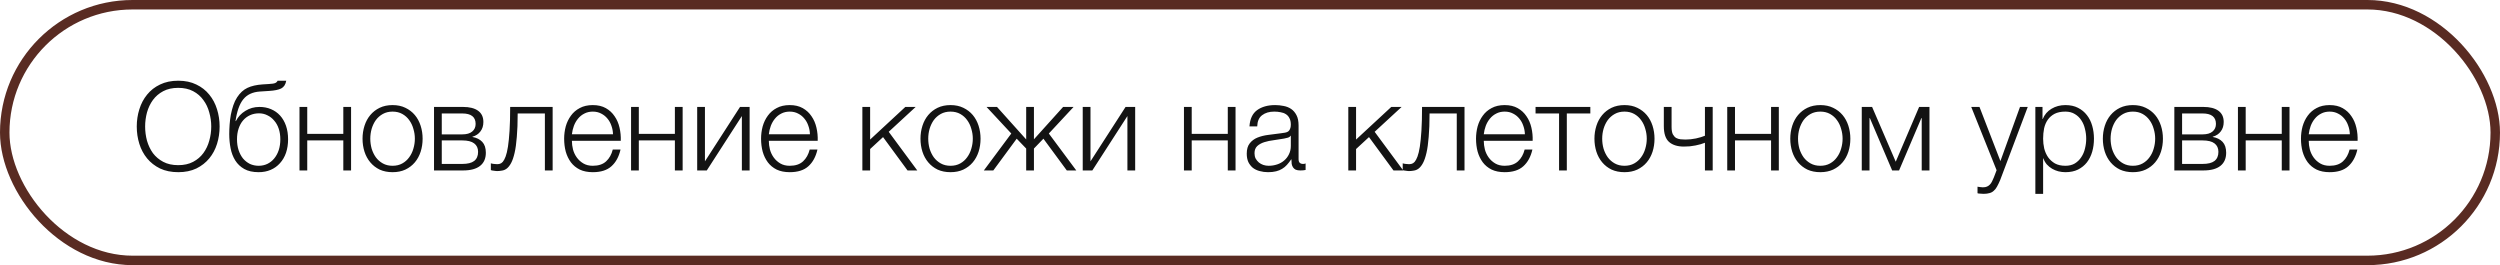
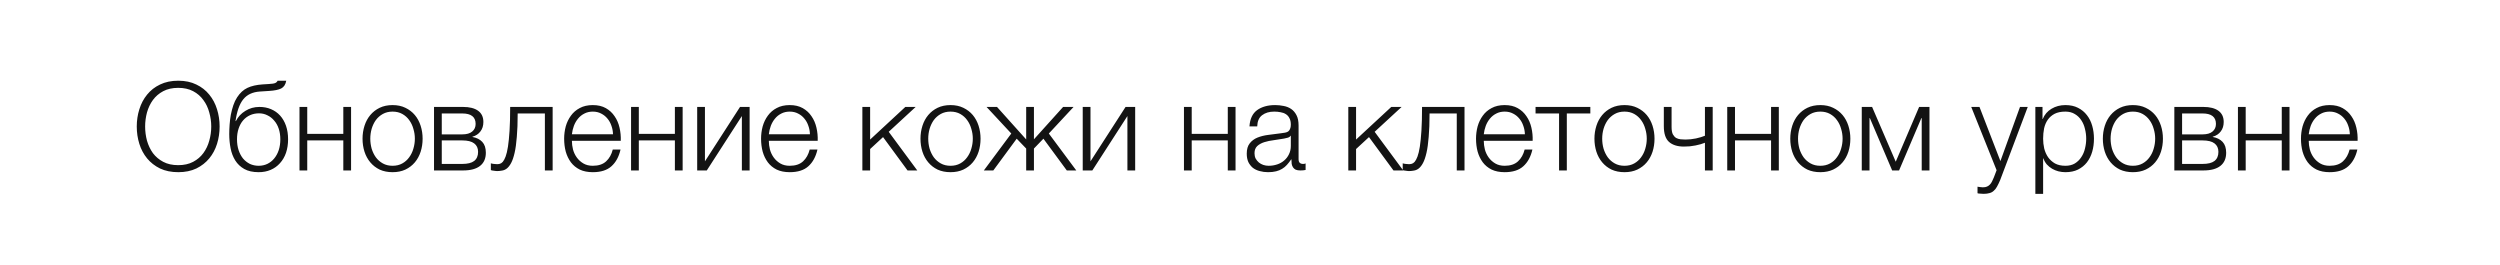
<svg xmlns="http://www.w3.org/2000/svg" width="264" height="28" viewBox="0 0 264 28" fill="none">
-   <rect x="0.5" y="0.5" width="263" height="27" rx="13.5" stroke="#592B22" />
  <path d="M18.823 18.182C18.095 18.182 17.454 18.052 16.899 17.792C16.353 17.523 15.898 17.168 15.534 16.726C15.17 16.284 14.897 15.773 14.715 15.192C14.533 14.611 14.442 14 14.442 13.359C14.442 12.726 14.533 12.12 14.715 11.539C14.897 10.95 15.17 10.434 15.534 9.992C15.898 9.541 16.353 9.186 16.899 8.926C17.454 8.657 18.095 8.523 18.823 8.523C19.551 8.523 20.188 8.657 20.734 8.926C21.28 9.186 21.735 9.541 22.099 9.992C22.463 10.434 22.736 10.95 22.918 11.539C23.1 12.12 23.191 12.726 23.191 13.359C23.191 14 23.1 14.611 22.918 15.192C22.736 15.773 22.463 16.284 22.099 16.726C21.735 17.168 21.28 17.523 20.734 17.792C20.188 18.052 19.551 18.182 18.823 18.182ZM18.823 17.441C19.43 17.441 19.954 17.324 20.396 17.09C20.838 16.856 21.198 16.548 21.475 16.167C21.761 15.777 21.969 15.339 22.099 14.854C22.238 14.369 22.307 13.87 22.307 13.359C22.307 12.856 22.238 12.362 22.099 11.877C21.969 11.383 21.761 10.945 21.475 10.564C21.198 10.174 20.838 9.862 20.396 9.628C19.954 9.394 19.43 9.277 18.823 9.277C18.208 9.277 17.679 9.394 17.237 9.628C16.795 9.862 16.431 10.174 16.145 10.564C15.868 10.945 15.66 11.383 15.521 11.877C15.391 12.362 15.326 12.856 15.326 13.359C15.326 13.87 15.391 14.369 15.521 14.854C15.66 15.339 15.868 15.777 16.145 16.167C16.431 16.548 16.795 16.856 17.237 17.09C17.679 17.324 18.208 17.441 18.823 17.441ZM27.315 18.182C26.699 18.182 26.192 18.069 25.794 17.844C25.395 17.619 25.079 17.32 24.845 16.947C24.611 16.574 24.446 16.145 24.351 15.66C24.255 15.175 24.208 14.672 24.208 14.152C24.208 13.831 24.221 13.498 24.247 13.151C24.273 12.796 24.316 12.449 24.377 12.111C24.446 11.764 24.533 11.435 24.637 11.123C24.741 10.811 24.875 10.529 25.04 10.278C25.343 9.81 25.707 9.476 26.132 9.277C26.556 9.078 27.089 8.956 27.731 8.913L28.355 8.874C28.701 8.857 28.935 8.822 29.057 8.77C29.178 8.718 29.265 8.636 29.317 8.523H30.227C30.157 8.922 29.98 9.195 29.694 9.342C29.416 9.481 28.992 9.567 28.42 9.602L27.432 9.667C26.669 9.719 26.088 9.992 25.69 10.486C25.291 10.98 25.018 11.747 24.871 12.787H24.91C25.135 12.336 25.469 11.977 25.911 11.708C26.353 11.431 26.847 11.292 27.393 11.292C27.843 11.292 28.251 11.37 28.615 11.526C28.987 11.682 29.308 11.907 29.577 12.202C29.845 12.497 30.053 12.856 30.201 13.281C30.348 13.706 30.422 14.182 30.422 14.711C30.422 15.231 30.348 15.708 30.201 16.141C30.053 16.566 29.841 16.93 29.564 17.233C29.295 17.536 28.97 17.77 28.589 17.935C28.207 18.1 27.783 18.182 27.315 18.182ZM27.315 17.506C27.644 17.506 27.947 17.441 28.225 17.311C28.511 17.172 28.753 16.982 28.953 16.739C29.161 16.488 29.321 16.193 29.434 15.855C29.546 15.508 29.603 15.127 29.603 14.711C29.603 14.304 29.546 13.931 29.434 13.593C29.321 13.255 29.161 12.969 28.953 12.735C28.753 12.492 28.515 12.306 28.238 12.176C27.969 12.037 27.674 11.968 27.354 11.968C27.007 11.968 26.691 12.033 26.405 12.163C26.119 12.293 25.872 12.479 25.664 12.722C25.464 12.956 25.308 13.242 25.196 13.58C25.083 13.918 25.027 14.295 25.027 14.711C25.027 15.127 25.083 15.508 25.196 15.855C25.308 16.193 25.464 16.488 25.664 16.739C25.872 16.982 26.114 17.172 26.392 17.311C26.678 17.441 26.985 17.506 27.315 17.506ZM31.626 11.292H32.445V14.139H36.254V11.292H37.073V18H36.254V14.828H32.445V18H31.626V11.292ZM41.456 18.182C40.944 18.182 40.489 18.091 40.091 17.909C39.701 17.718 39.371 17.463 39.103 17.142C38.834 16.821 38.63 16.449 38.492 16.024C38.353 15.591 38.284 15.131 38.284 14.646C38.284 14.169 38.353 13.714 38.492 13.281C38.63 12.848 38.834 12.471 39.103 12.15C39.371 11.829 39.701 11.574 40.091 11.383C40.489 11.192 40.944 11.097 41.456 11.097C41.967 11.097 42.418 11.192 42.808 11.383C43.206 11.574 43.54 11.829 43.809 12.15C44.078 12.471 44.281 12.848 44.42 13.281C44.559 13.714 44.628 14.169 44.628 14.646C44.628 15.131 44.559 15.591 44.42 16.024C44.281 16.449 44.078 16.821 43.809 17.142C43.54 17.463 43.206 17.718 42.808 17.909C42.418 18.091 41.967 18.182 41.456 18.182ZM41.456 17.506C41.846 17.506 42.188 17.424 42.483 17.259C42.778 17.094 43.02 16.878 43.211 16.609C43.41 16.34 43.557 16.037 43.653 15.699C43.757 15.352 43.809 15.001 43.809 14.646C43.809 14.291 43.757 13.944 43.653 13.606C43.557 13.259 43.41 12.952 43.211 12.683C43.02 12.414 42.778 12.198 42.483 12.033C42.188 11.868 41.846 11.786 41.456 11.786C41.066 11.786 40.724 11.868 40.429 12.033C40.134 12.198 39.887 12.414 39.688 12.683C39.497 12.952 39.35 13.259 39.246 13.606C39.151 13.944 39.103 14.291 39.103 14.646C39.103 15.001 39.151 15.352 39.246 15.699C39.35 16.037 39.497 16.34 39.688 16.609C39.887 16.878 40.134 17.094 40.429 17.259C40.724 17.424 41.066 17.506 41.456 17.506ZM45.832 11.292H48.9C49.585 11.292 50.114 11.426 50.486 11.695C50.859 11.964 51.045 12.358 51.045 12.878C51.045 13.277 50.941 13.61 50.733 13.879C50.534 14.148 50.252 14.334 49.888 14.438V14.464C50.33 14.542 50.677 14.715 50.928 14.984C51.18 15.253 51.305 15.634 51.305 16.128C51.305 16.735 51.102 17.198 50.694 17.519C50.287 17.84 49.689 18 48.9 18H45.832V11.292ZM48.809 17.311C49.381 17.311 49.802 17.207 50.07 16.999C50.348 16.782 50.486 16.462 50.486 16.037C50.486 15.647 50.348 15.348 50.07 15.14C49.802 14.932 49.381 14.828 48.809 14.828H46.651V17.311H48.809ZM48.809 14.191C49.277 14.191 49.628 14.091 49.862 13.892C50.105 13.693 50.226 13.424 50.226 13.086C50.226 12.349 49.754 11.981 48.809 11.981H46.651V14.191H48.809ZM52.483 18.065C52.44 18.065 52.388 18.061 52.327 18.052C52.267 18.043 52.202 18.035 52.132 18.026C52.072 18.017 52.011 18.009 51.95 18C51.898 17.983 51.859 17.97 51.833 17.961V17.246C51.903 17.272 52.007 17.294 52.145 17.311C52.284 17.328 52.401 17.337 52.496 17.337C52.583 17.337 52.678 17.324 52.782 17.298C52.886 17.272 52.99 17.203 53.094 17.09C53.198 16.969 53.298 16.782 53.393 16.531C53.489 16.28 53.571 15.933 53.64 15.491C53.71 15.04 53.766 14.477 53.809 13.801C53.853 13.116 53.874 12.28 53.874 11.292H58.359V18H57.54V11.981H54.667C54.667 12.952 54.637 13.775 54.576 14.451C54.524 15.127 54.446 15.69 54.342 16.141C54.238 16.592 54.117 16.947 53.978 17.207C53.84 17.467 53.688 17.662 53.523 17.792C53.367 17.913 53.198 17.987 53.016 18.013C52.843 18.048 52.665 18.065 52.483 18.065ZM62.603 18.182C62.066 18.182 61.606 18.091 61.225 17.909C60.843 17.718 60.532 17.463 60.289 17.142C60.046 16.813 59.864 16.436 59.743 16.011C59.63 15.586 59.574 15.131 59.574 14.646C59.574 14.204 59.63 13.771 59.743 13.346C59.864 12.921 60.046 12.544 60.289 12.215C60.532 11.877 60.843 11.608 61.225 11.409C61.606 11.201 62.066 11.097 62.603 11.097C63.14 11.097 63.599 11.205 63.981 11.422C64.362 11.639 64.67 11.925 64.904 12.28C65.147 12.627 65.32 13.03 65.424 13.489C65.528 13.94 65.571 14.399 65.554 14.867H60.393C60.393 15.17 60.432 15.478 60.51 15.79C60.596 16.102 60.731 16.384 60.913 16.635C61.095 16.886 61.325 17.094 61.602 17.259C61.879 17.424 62.213 17.506 62.603 17.506C63.201 17.506 63.669 17.35 64.007 17.038C64.345 16.726 64.579 16.31 64.709 15.79H65.528C65.355 16.553 65.034 17.142 64.566 17.558C64.106 17.974 63.452 18.182 62.603 18.182ZM64.735 14.178C64.726 13.866 64.67 13.567 64.566 13.281C64.471 12.995 64.332 12.744 64.15 12.527C63.968 12.302 63.747 12.124 63.487 11.994C63.227 11.855 62.932 11.786 62.603 11.786C62.265 11.786 61.966 11.855 61.706 11.994C61.446 12.124 61.225 12.302 61.043 12.527C60.861 12.744 60.714 12.999 60.601 13.294C60.497 13.58 60.428 13.875 60.393 14.178H64.735ZM66.64 11.292H67.459V14.139H71.268V11.292H72.087V18H71.268V14.828H67.459V18H66.64V11.292ZM73.623 11.292H74.442V17.038L78.147 11.292H79.16V18H78.341V12.254L74.636 18H73.623V11.292ZM83.398 18.182C82.86 18.182 82.401 18.091 82.02 17.909C81.638 17.718 81.326 17.463 81.084 17.142C80.841 16.813 80.659 16.436 80.538 16.011C80.425 15.586 80.369 15.131 80.369 14.646C80.369 14.204 80.425 13.771 80.538 13.346C80.659 12.921 80.841 12.544 81.084 12.215C81.326 11.877 81.638 11.608 82.02 11.409C82.401 11.201 82.86 11.097 83.398 11.097C83.935 11.097 84.394 11.205 84.776 11.422C85.157 11.639 85.465 11.925 85.699 12.28C85.941 12.627 86.115 13.03 86.219 13.489C86.323 13.94 86.366 14.399 86.349 14.867H81.188C81.188 15.17 81.227 15.478 81.305 15.79C81.391 16.102 81.526 16.384 81.708 16.635C81.89 16.886 82.119 17.094 82.397 17.259C82.674 17.424 83.008 17.506 83.398 17.506C83.996 17.506 84.464 17.35 84.802 17.038C85.14 16.726 85.374 16.31 85.504 15.79H86.323C86.149 16.553 85.829 17.142 85.361 17.558C84.901 17.974 84.247 18.182 83.398 18.182ZM85.53 14.178C85.521 13.866 85.465 13.567 85.361 13.281C85.265 12.995 85.127 12.744 84.945 12.527C84.763 12.302 84.542 12.124 84.282 11.994C84.022 11.855 83.727 11.786 83.398 11.786C83.06 11.786 82.761 11.855 82.501 11.994C82.241 12.124 82.02 12.302 81.838 12.527C81.656 12.744 81.508 12.999 81.396 13.294C81.292 13.58 81.222 13.875 81.188 14.178H85.53ZM91.066 11.292H91.885V14.737L95.603 11.292H96.695L93.848 13.918L96.864 18H95.837L93.25 14.477L91.885 15.738V18H91.066V11.292ZM100.375 18.182C99.863 18.182 99.408 18.091 99.01 17.909C98.62 17.718 98.29 17.463 98.022 17.142C97.753 16.821 97.549 16.449 97.411 16.024C97.272 15.591 97.203 15.131 97.203 14.646C97.203 14.169 97.272 13.714 97.411 13.281C97.549 12.848 97.753 12.471 98.022 12.15C98.29 11.829 98.62 11.574 99.01 11.383C99.408 11.192 99.863 11.097 100.375 11.097C100.886 11.097 101.337 11.192 101.727 11.383C102.125 11.574 102.459 11.829 102.728 12.15C102.996 12.471 103.2 12.848 103.339 13.281C103.477 13.714 103.547 14.169 103.547 14.646C103.547 15.131 103.477 15.591 103.339 16.024C103.2 16.449 102.996 16.821 102.728 17.142C102.459 17.463 102.125 17.718 101.727 17.909C101.337 18.091 100.886 18.182 100.375 18.182ZM100.375 17.506C100.765 17.506 101.107 17.424 101.402 17.259C101.696 17.094 101.939 16.878 102.13 16.609C102.329 16.34 102.476 16.037 102.572 15.699C102.676 15.352 102.728 15.001 102.728 14.646C102.728 14.291 102.676 13.944 102.572 13.606C102.476 13.259 102.329 12.952 102.13 12.683C101.939 12.414 101.696 12.198 101.402 12.033C101.107 11.868 100.765 11.786 100.375 11.786C99.985 11.786 99.642 11.868 99.348 12.033C99.053 12.198 98.806 12.414 98.607 12.683C98.416 12.952 98.269 13.259 98.165 13.606C98.069 13.944 98.022 14.291 98.022 14.646C98.022 15.001 98.069 15.352 98.165 15.699C98.269 16.037 98.416 16.34 98.607 16.609C98.806 16.878 99.053 17.094 99.348 17.259C99.642 17.424 99.985 17.506 100.375 17.506ZM106.792 14.1L104.179 11.292H105.284L108.365 14.724V11.292H109.184V14.711L112.265 11.292H113.37L110.757 14.1L113.656 18H112.655L110.185 14.646L109.184 15.686V18H108.365V15.686L107.364 14.646L104.894 18H103.893L106.792 14.1ZM114.336 11.292H115.155V17.038L118.86 11.292H119.874V18H119.055V12.254L115.35 18H114.336V11.292ZM125.026 11.292H125.845V14.139H129.654V11.292H130.473V18H129.654V14.828H125.845V18H125.026V11.292ZM133.906 18.182C133.594 18.182 133.3 18.143 133.022 18.065C132.754 17.996 132.515 17.883 132.307 17.727C132.108 17.562 131.948 17.359 131.826 17.116C131.714 16.865 131.657 16.57 131.657 16.232C131.657 15.764 131.761 15.4 131.969 15.14C132.177 14.871 132.45 14.668 132.788 14.529C133.135 14.39 133.521 14.295 133.945 14.243C134.379 14.182 134.816 14.126 135.258 14.074C135.423 14.057 135.57 14.035 135.7 14.009C135.839 13.983 135.952 13.94 136.038 13.879C136.125 13.81 136.19 13.719 136.233 13.606C136.285 13.493 136.311 13.346 136.311 13.164C136.311 12.887 136.264 12.661 136.168 12.488C136.082 12.306 135.956 12.163 135.791 12.059C135.635 11.955 135.449 11.886 135.232 11.851C135.024 11.808 134.799 11.786 134.556 11.786C134.036 11.786 133.612 11.912 133.282 12.163C132.953 12.406 132.78 12.8 132.762 13.346H131.943C131.995 12.557 132.264 11.985 132.749 11.63C133.243 11.275 133.88 11.097 134.66 11.097C134.955 11.097 135.25 11.127 135.544 11.188C135.839 11.24 136.103 11.344 136.337 11.5C136.571 11.656 136.762 11.877 136.909 12.163C137.057 12.44 137.13 12.804 137.13 13.255V16.817C137.13 17.146 137.291 17.311 137.611 17.311C137.715 17.311 137.802 17.294 137.871 17.259V17.948C137.776 17.965 137.689 17.978 137.611 17.987C137.542 17.996 137.451 18 137.338 18C137.13 18 136.961 17.974 136.831 17.922C136.71 17.861 136.615 17.779 136.545 17.675C136.476 17.571 136.428 17.45 136.402 17.311C136.385 17.164 136.376 17.003 136.376 16.83H136.35C136.203 17.047 136.051 17.242 135.895 17.415C135.748 17.58 135.579 17.718 135.388 17.831C135.206 17.944 134.994 18.03 134.751 18.091C134.509 18.152 134.227 18.182 133.906 18.182ZM133.971 17.506C134.283 17.506 134.582 17.458 134.868 17.363C135.154 17.268 135.401 17.129 135.609 16.947C135.826 16.765 135.995 16.544 136.116 16.284C136.246 16.024 136.311 15.729 136.311 15.4V14.334H136.285C136.233 14.429 136.134 14.499 135.986 14.542C135.839 14.585 135.709 14.616 135.596 14.633C135.25 14.694 134.89 14.75 134.517 14.802C134.153 14.845 133.82 14.915 133.516 15.01C133.213 15.105 132.962 15.244 132.762 15.426C132.572 15.608 132.476 15.859 132.476 16.18C132.476 16.388 132.515 16.574 132.593 16.739C132.68 16.895 132.793 17.034 132.931 17.155C133.07 17.268 133.226 17.354 133.399 17.415C133.581 17.476 133.772 17.506 133.971 17.506ZM142.381 11.292H143.2V14.737L146.918 11.292H148.01L145.163 13.918L148.179 18H147.152L144.565 14.477L143.2 15.738V18H142.381V11.292ZM148.777 18.065C148.734 18.065 148.682 18.061 148.621 18.052C148.561 18.043 148.496 18.035 148.426 18.026C148.366 18.017 148.305 18.009 148.244 18C148.192 17.983 148.153 17.97 148.127 17.961V17.246C148.197 17.272 148.301 17.294 148.439 17.311C148.578 17.328 148.695 17.337 148.79 17.337C148.877 17.337 148.972 17.324 149.076 17.298C149.18 17.272 149.284 17.203 149.388 17.09C149.492 16.969 149.592 16.782 149.687 16.531C149.783 16.28 149.865 15.933 149.934 15.491C150.004 15.04 150.06 14.477 150.103 13.801C150.147 13.116 150.168 12.28 150.168 11.292H154.653V18H153.834V11.981H150.961C150.961 12.952 150.931 13.775 150.87 14.451C150.818 15.127 150.74 15.69 150.636 16.141C150.532 16.592 150.411 16.947 150.272 17.207C150.134 17.467 149.982 17.662 149.817 17.792C149.661 17.913 149.492 17.987 149.31 18.013C149.137 18.048 148.959 18.065 148.777 18.065ZM158.897 18.182C158.359 18.182 157.9 18.091 157.519 17.909C157.137 17.718 156.825 17.463 156.583 17.142C156.34 16.813 156.158 16.436 156.037 16.011C155.924 15.586 155.868 15.131 155.868 14.646C155.868 14.204 155.924 13.771 156.037 13.346C156.158 12.921 156.34 12.544 156.583 12.215C156.825 11.877 157.137 11.608 157.519 11.409C157.9 11.201 158.359 11.097 158.897 11.097C159.434 11.097 159.893 11.205 160.275 11.422C160.656 11.639 160.964 11.925 161.198 12.28C161.44 12.627 161.614 13.03 161.718 13.489C161.822 13.94 161.865 14.399 161.848 14.867H156.687C156.687 15.17 156.726 15.478 156.804 15.79C156.89 16.102 157.025 16.384 157.207 16.635C157.389 16.886 157.618 17.094 157.896 17.259C158.173 17.424 158.507 17.506 158.897 17.506C159.495 17.506 159.963 17.35 160.301 17.038C160.639 16.726 160.873 16.31 161.003 15.79H161.822C161.648 16.553 161.328 17.142 160.86 17.558C160.4 17.974 159.746 18.182 158.897 18.182ZM161.029 14.178C161.02 13.866 160.964 13.567 160.86 13.281C160.764 12.995 160.626 12.744 160.444 12.527C160.262 12.302 160.041 12.124 159.781 11.994C159.521 11.855 159.226 11.786 158.897 11.786C158.559 11.786 158.26 11.855 158 11.994C157.74 12.124 157.519 12.302 157.337 12.527C157.155 12.744 157.007 12.999 156.895 13.294C156.791 13.58 156.721 13.875 156.687 14.178H161.029ZM164.637 11.981H162.154V11.292H167.939V11.981H165.456V18H164.637V11.981ZM171.545 18.182C171.033 18.182 170.578 18.091 170.18 17.909C169.79 17.718 169.46 17.463 169.192 17.142C168.923 16.821 168.719 16.449 168.581 16.024C168.442 15.591 168.373 15.131 168.373 14.646C168.373 14.169 168.442 13.714 168.581 13.281C168.719 12.848 168.923 12.471 169.192 12.15C169.46 11.829 169.79 11.574 170.18 11.383C170.578 11.192 171.033 11.097 171.545 11.097C172.056 11.097 172.507 11.192 172.897 11.383C173.295 11.574 173.629 11.829 173.898 12.15C174.166 12.471 174.37 12.848 174.509 13.281C174.647 13.714 174.717 14.169 174.717 14.646C174.717 15.131 174.647 15.591 174.509 16.024C174.37 16.449 174.166 16.821 173.898 17.142C173.629 17.463 173.295 17.718 172.897 17.909C172.507 18.091 172.056 18.182 171.545 18.182ZM171.545 17.506C171.935 17.506 172.277 17.424 172.572 17.259C172.866 17.094 173.109 16.878 173.3 16.609C173.499 16.34 173.646 16.037 173.742 15.699C173.846 15.352 173.898 15.001 173.898 14.646C173.898 14.291 173.846 13.944 173.742 13.606C173.646 13.259 173.499 12.952 173.3 12.683C173.109 12.414 172.866 12.198 172.572 12.033C172.277 11.868 171.935 11.786 171.545 11.786C171.155 11.786 170.812 11.868 170.518 12.033C170.223 12.198 169.976 12.414 169.777 12.683C169.586 12.952 169.439 13.259 169.335 13.606C169.239 13.944 169.192 14.291 169.192 14.646C169.192 15.001 169.239 15.352 169.335 15.699C169.439 16.037 169.586 16.34 169.777 16.609C169.976 16.878 170.223 17.094 170.518 17.259C170.812 17.424 171.155 17.506 171.545 17.506ZM180.042 15.075C179.912 15.127 179.761 15.179 179.587 15.231C179.423 15.274 179.241 15.318 179.041 15.361C178.851 15.396 178.651 15.426 178.443 15.452C178.235 15.469 178.027 15.478 177.819 15.478C177.143 15.478 176.619 15.313 176.246 14.984C175.882 14.655 175.7 14.1 175.7 13.32V11.292H176.519V13.411C176.519 13.74 176.563 13.996 176.649 14.178C176.745 14.351 176.862 14.481 177 14.568C177.148 14.646 177.308 14.694 177.481 14.711C177.655 14.728 177.824 14.737 177.988 14.737C178.344 14.737 178.712 14.698 179.093 14.62C179.483 14.533 179.8 14.438 180.042 14.334V11.292H180.861V18H180.042V15.075ZM182.396 11.292H183.215V14.139H187.024V11.292H187.843V18H187.024V14.828H183.215V18H182.396V11.292ZM192.225 18.182C191.714 18.182 191.259 18.091 190.86 17.909C190.47 17.718 190.141 17.463 189.872 17.142C189.604 16.821 189.4 16.449 189.261 16.024C189.123 15.591 189.053 15.131 189.053 14.646C189.053 14.169 189.123 13.714 189.261 13.281C189.4 12.848 189.604 12.471 189.872 12.15C190.141 11.829 190.47 11.574 190.86 11.383C191.259 11.192 191.714 11.097 192.225 11.097C192.737 11.097 193.187 11.192 193.577 11.383C193.976 11.574 194.31 11.829 194.578 12.15C194.847 12.471 195.051 12.848 195.189 13.281C195.328 13.714 195.397 14.169 195.397 14.646C195.397 15.131 195.328 15.591 195.189 16.024C195.051 16.449 194.847 16.821 194.578 17.142C194.31 17.463 193.976 17.718 193.577 17.909C193.187 18.091 192.737 18.182 192.225 18.182ZM192.225 17.506C192.615 17.506 192.958 17.424 193.252 17.259C193.547 17.094 193.79 16.878 193.98 16.609C194.18 16.34 194.327 16.037 194.422 15.699C194.526 15.352 194.578 15.001 194.578 14.646C194.578 14.291 194.526 13.944 194.422 13.606C194.327 13.259 194.18 12.952 193.98 12.683C193.79 12.414 193.547 12.198 193.252 12.033C192.958 11.868 192.615 11.786 192.225 11.786C191.835 11.786 191.493 11.868 191.198 12.033C190.904 12.198 190.657 12.414 190.457 12.683C190.267 12.952 190.119 13.259 190.015 13.606C189.92 13.944 189.872 14.291 189.872 14.646C189.872 15.001 189.92 15.352 190.015 15.699C190.119 16.037 190.267 16.34 190.457 16.609C190.657 16.878 190.904 17.094 191.198 17.259C191.493 17.424 191.835 17.506 192.225 17.506ZM196.602 11.292H197.694L200.19 17.077L202.66 11.292H203.752V18H202.933V12.475H202.894L200.541 18H199.813L197.46 12.475H197.421V18H196.602V11.292ZM209.45 20.47C209.285 20.461 209.155 20.453 209.06 20.444C208.973 20.444 208.895 20.431 208.826 20.405V19.716C208.921 19.733 209.012 19.746 209.099 19.755C209.194 19.772 209.289 19.781 209.385 19.781C209.567 19.781 209.714 19.755 209.827 19.703C209.948 19.651 210.052 19.577 210.139 19.482C210.225 19.395 210.299 19.287 210.36 19.157C210.42 19.027 210.485 18.884 210.555 18.728L210.841 17.974L208.163 11.292H209.034L211.244 17.012L213.311 11.292H214.13L211.218 19.014C211.096 19.3 210.984 19.534 210.88 19.716C210.776 19.907 210.659 20.054 210.529 20.158C210.407 20.271 210.26 20.349 210.087 20.392C209.922 20.444 209.71 20.47 209.45 20.47ZM214.934 11.292H215.688V12.566H215.714C215.905 12.098 216.213 11.738 216.637 11.487C217.071 11.227 217.56 11.097 218.106 11.097C218.618 11.097 219.06 11.192 219.432 11.383C219.814 11.574 220.13 11.834 220.381 12.163C220.633 12.484 220.819 12.861 220.94 13.294C221.062 13.719 221.122 14.169 221.122 14.646C221.122 15.131 221.062 15.586 220.94 16.011C220.819 16.436 220.633 16.813 220.381 17.142C220.13 17.463 219.814 17.718 219.432 17.909C219.06 18.091 218.618 18.182 218.106 18.182C217.855 18.182 217.608 18.152 217.365 18.091C217.131 18.03 216.91 17.939 216.702 17.818C216.494 17.697 216.308 17.545 216.143 17.363C215.987 17.181 215.866 16.969 215.779 16.726H215.753V20.47H214.934V11.292ZM218.106 17.506C218.496 17.506 218.83 17.424 219.107 17.259C219.385 17.086 219.61 16.865 219.783 16.596C219.965 16.327 220.095 16.024 220.173 15.686C220.26 15.339 220.303 14.993 220.303 14.646C220.303 14.299 220.26 13.957 220.173 13.619C220.095 13.272 219.965 12.965 219.783 12.696C219.61 12.427 219.385 12.211 219.107 12.046C218.83 11.873 218.496 11.786 218.106 11.786C217.647 11.786 217.266 11.864 216.962 12.02C216.668 12.176 216.429 12.384 216.247 12.644C216.065 12.904 215.935 13.207 215.857 13.554C215.788 13.901 215.753 14.265 215.753 14.646C215.753 14.993 215.792 15.339 215.87 15.686C215.957 16.024 216.091 16.327 216.273 16.596C216.464 16.865 216.707 17.086 217.001 17.259C217.305 17.424 217.673 17.506 218.106 17.506ZM225.233 18.182C224.722 18.182 224.267 18.091 223.868 17.909C223.478 17.718 223.149 17.463 222.88 17.142C222.611 16.821 222.408 16.449 222.269 16.024C222.13 15.591 222.061 15.131 222.061 14.646C222.061 14.169 222.13 13.714 222.269 13.281C222.408 12.848 222.611 12.471 222.88 12.15C223.149 11.829 223.478 11.574 223.868 11.383C224.267 11.192 224.722 11.097 225.233 11.097C225.744 11.097 226.195 11.192 226.585 11.383C226.984 11.574 227.317 11.829 227.586 12.15C227.855 12.471 228.058 12.848 228.197 13.281C228.336 13.714 228.405 14.169 228.405 14.646C228.405 15.131 228.336 15.591 228.197 16.024C228.058 16.449 227.855 16.821 227.586 17.142C227.317 17.463 226.984 17.718 226.585 17.909C226.195 18.091 225.744 18.182 225.233 18.182ZM225.233 17.506C225.623 17.506 225.965 17.424 226.26 17.259C226.555 17.094 226.797 16.878 226.988 16.609C227.187 16.34 227.335 16.037 227.43 15.699C227.534 15.352 227.586 15.001 227.586 14.646C227.586 14.291 227.534 13.944 227.43 13.606C227.335 13.259 227.187 12.952 226.988 12.683C226.797 12.414 226.555 12.198 226.26 12.033C225.965 11.868 225.623 11.786 225.233 11.786C224.843 11.786 224.501 11.868 224.206 12.033C223.911 12.198 223.664 12.414 223.465 12.683C223.274 12.952 223.127 13.259 223.023 13.606C222.928 13.944 222.88 14.291 222.88 14.646C222.88 15.001 222.928 15.352 223.023 15.699C223.127 16.037 223.274 16.34 223.465 16.609C223.664 16.878 223.911 17.094 224.206 17.259C224.501 17.424 224.843 17.506 225.233 17.506ZM229.61 11.292H232.678C233.362 11.292 233.891 11.426 234.264 11.695C234.636 11.964 234.823 12.358 234.823 12.878C234.823 13.277 234.719 13.61 234.511 13.879C234.311 14.148 234.03 14.334 233.666 14.438V14.464C234.108 14.542 234.454 14.715 234.706 14.984C234.957 15.253 235.083 15.634 235.083 16.128C235.083 16.735 234.879 17.198 234.472 17.519C234.064 17.84 233.466 18 232.678 18H229.61V11.292ZM232.587 17.311C233.159 17.311 233.579 17.207 233.848 16.999C234.125 16.782 234.264 16.462 234.264 16.037C234.264 15.647 234.125 15.348 233.848 15.14C233.579 14.932 233.159 14.828 232.587 14.828H230.429V17.311H232.587ZM232.587 14.191C233.055 14.191 233.406 14.091 233.64 13.892C233.882 13.693 234.004 13.424 234.004 13.086C234.004 12.349 233.531 11.981 232.587 11.981H230.429V14.191H232.587ZM236.326 11.292H237.145V14.139H240.954V11.292H241.773V18H240.954V14.828H237.145V18H236.326V11.292ZM246.012 18.182C245.475 18.182 245.015 18.091 244.634 17.909C244.253 17.718 243.941 17.463 243.698 17.142C243.455 16.813 243.273 16.436 243.152 16.011C243.039 15.586 242.983 15.131 242.983 14.646C242.983 14.204 243.039 13.771 243.152 13.346C243.273 12.921 243.455 12.544 243.698 12.215C243.941 11.877 244.253 11.608 244.634 11.409C245.015 11.201 245.475 11.097 246.012 11.097C246.549 11.097 247.009 11.205 247.39 11.422C247.771 11.639 248.079 11.925 248.313 12.28C248.556 12.627 248.729 13.03 248.833 13.489C248.937 13.94 248.98 14.399 248.963 14.867H243.802C243.802 15.17 243.841 15.478 243.919 15.79C244.006 16.102 244.14 16.384 244.322 16.635C244.504 16.886 244.734 17.094 245.011 17.259C245.288 17.424 245.622 17.506 246.012 17.506C246.61 17.506 247.078 17.35 247.416 17.038C247.754 16.726 247.988 16.31 248.118 15.79H248.937C248.764 16.553 248.443 17.142 247.975 17.558C247.516 17.974 246.861 18.182 246.012 18.182ZM248.144 14.178C248.135 13.866 248.079 13.567 247.975 13.281C247.88 12.995 247.741 12.744 247.559 12.527C247.377 12.302 247.156 12.124 246.896 11.994C246.636 11.855 246.341 11.786 246.012 11.786C245.674 11.786 245.375 11.855 245.115 11.994C244.855 12.124 244.634 12.302 244.452 12.527C244.27 12.744 244.123 12.999 244.01 13.294C243.906 13.58 243.837 13.875 243.802 14.178H248.144Z" fill="#131313" />
</svg>